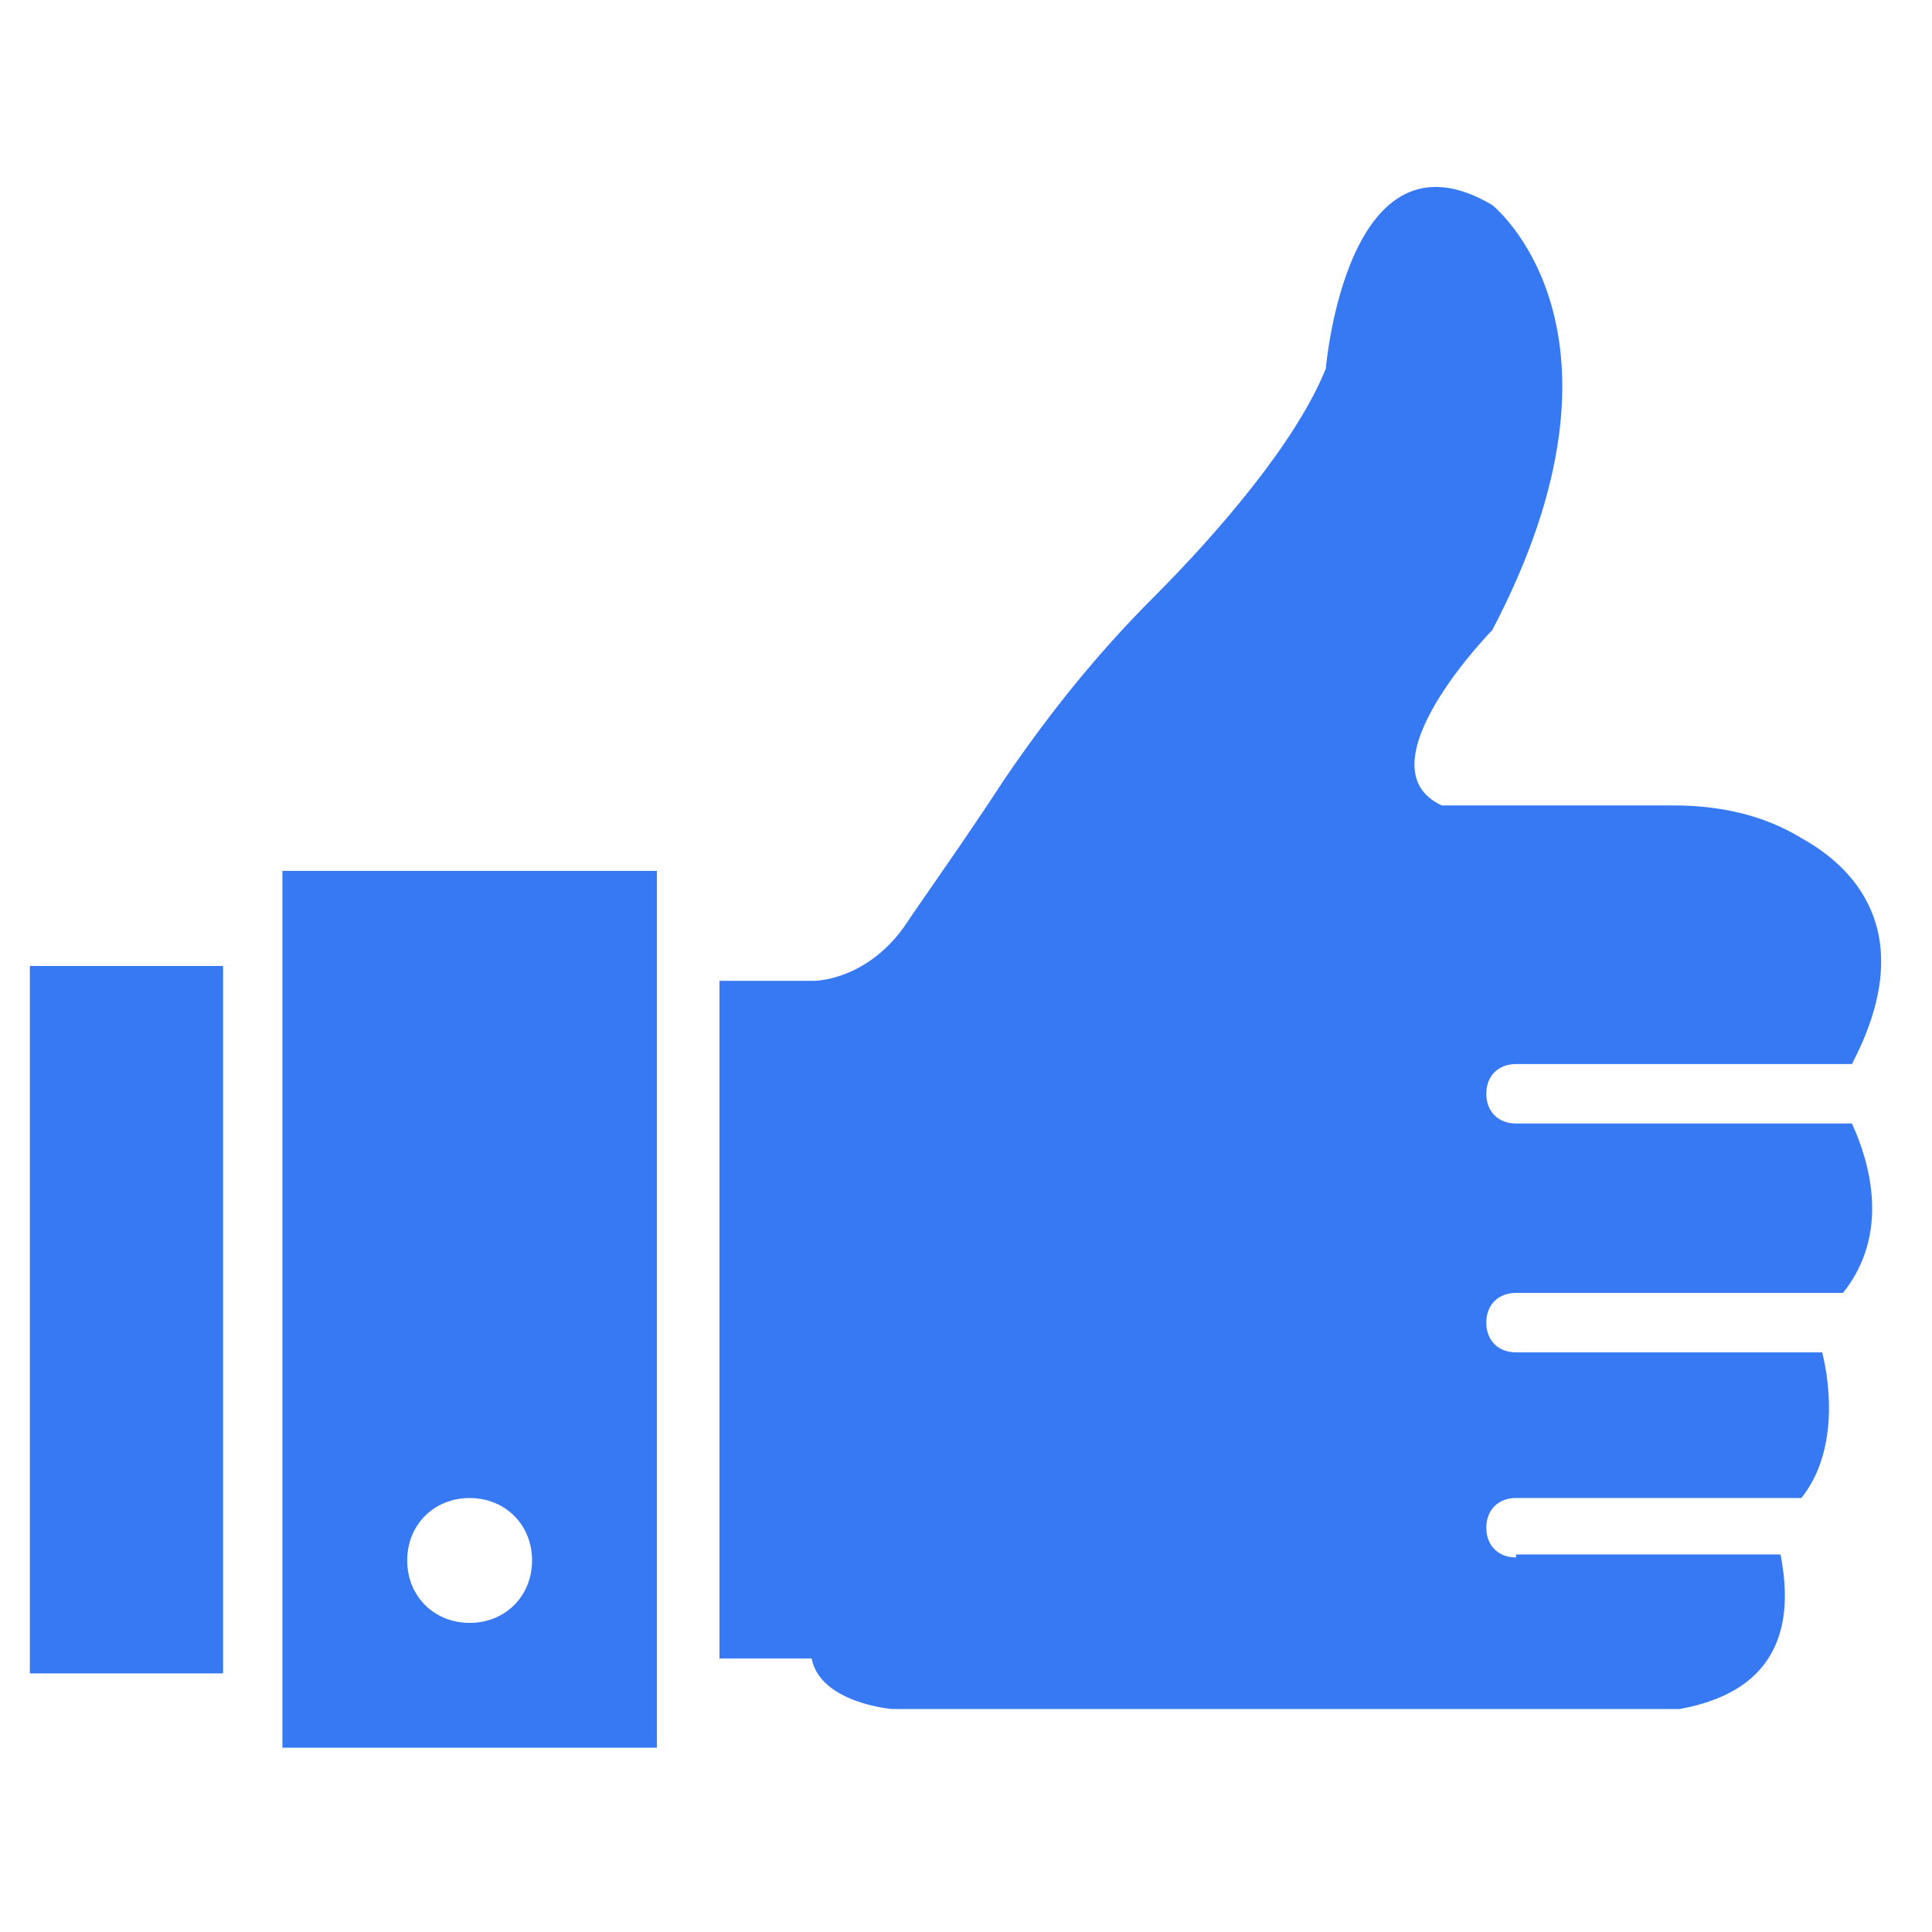
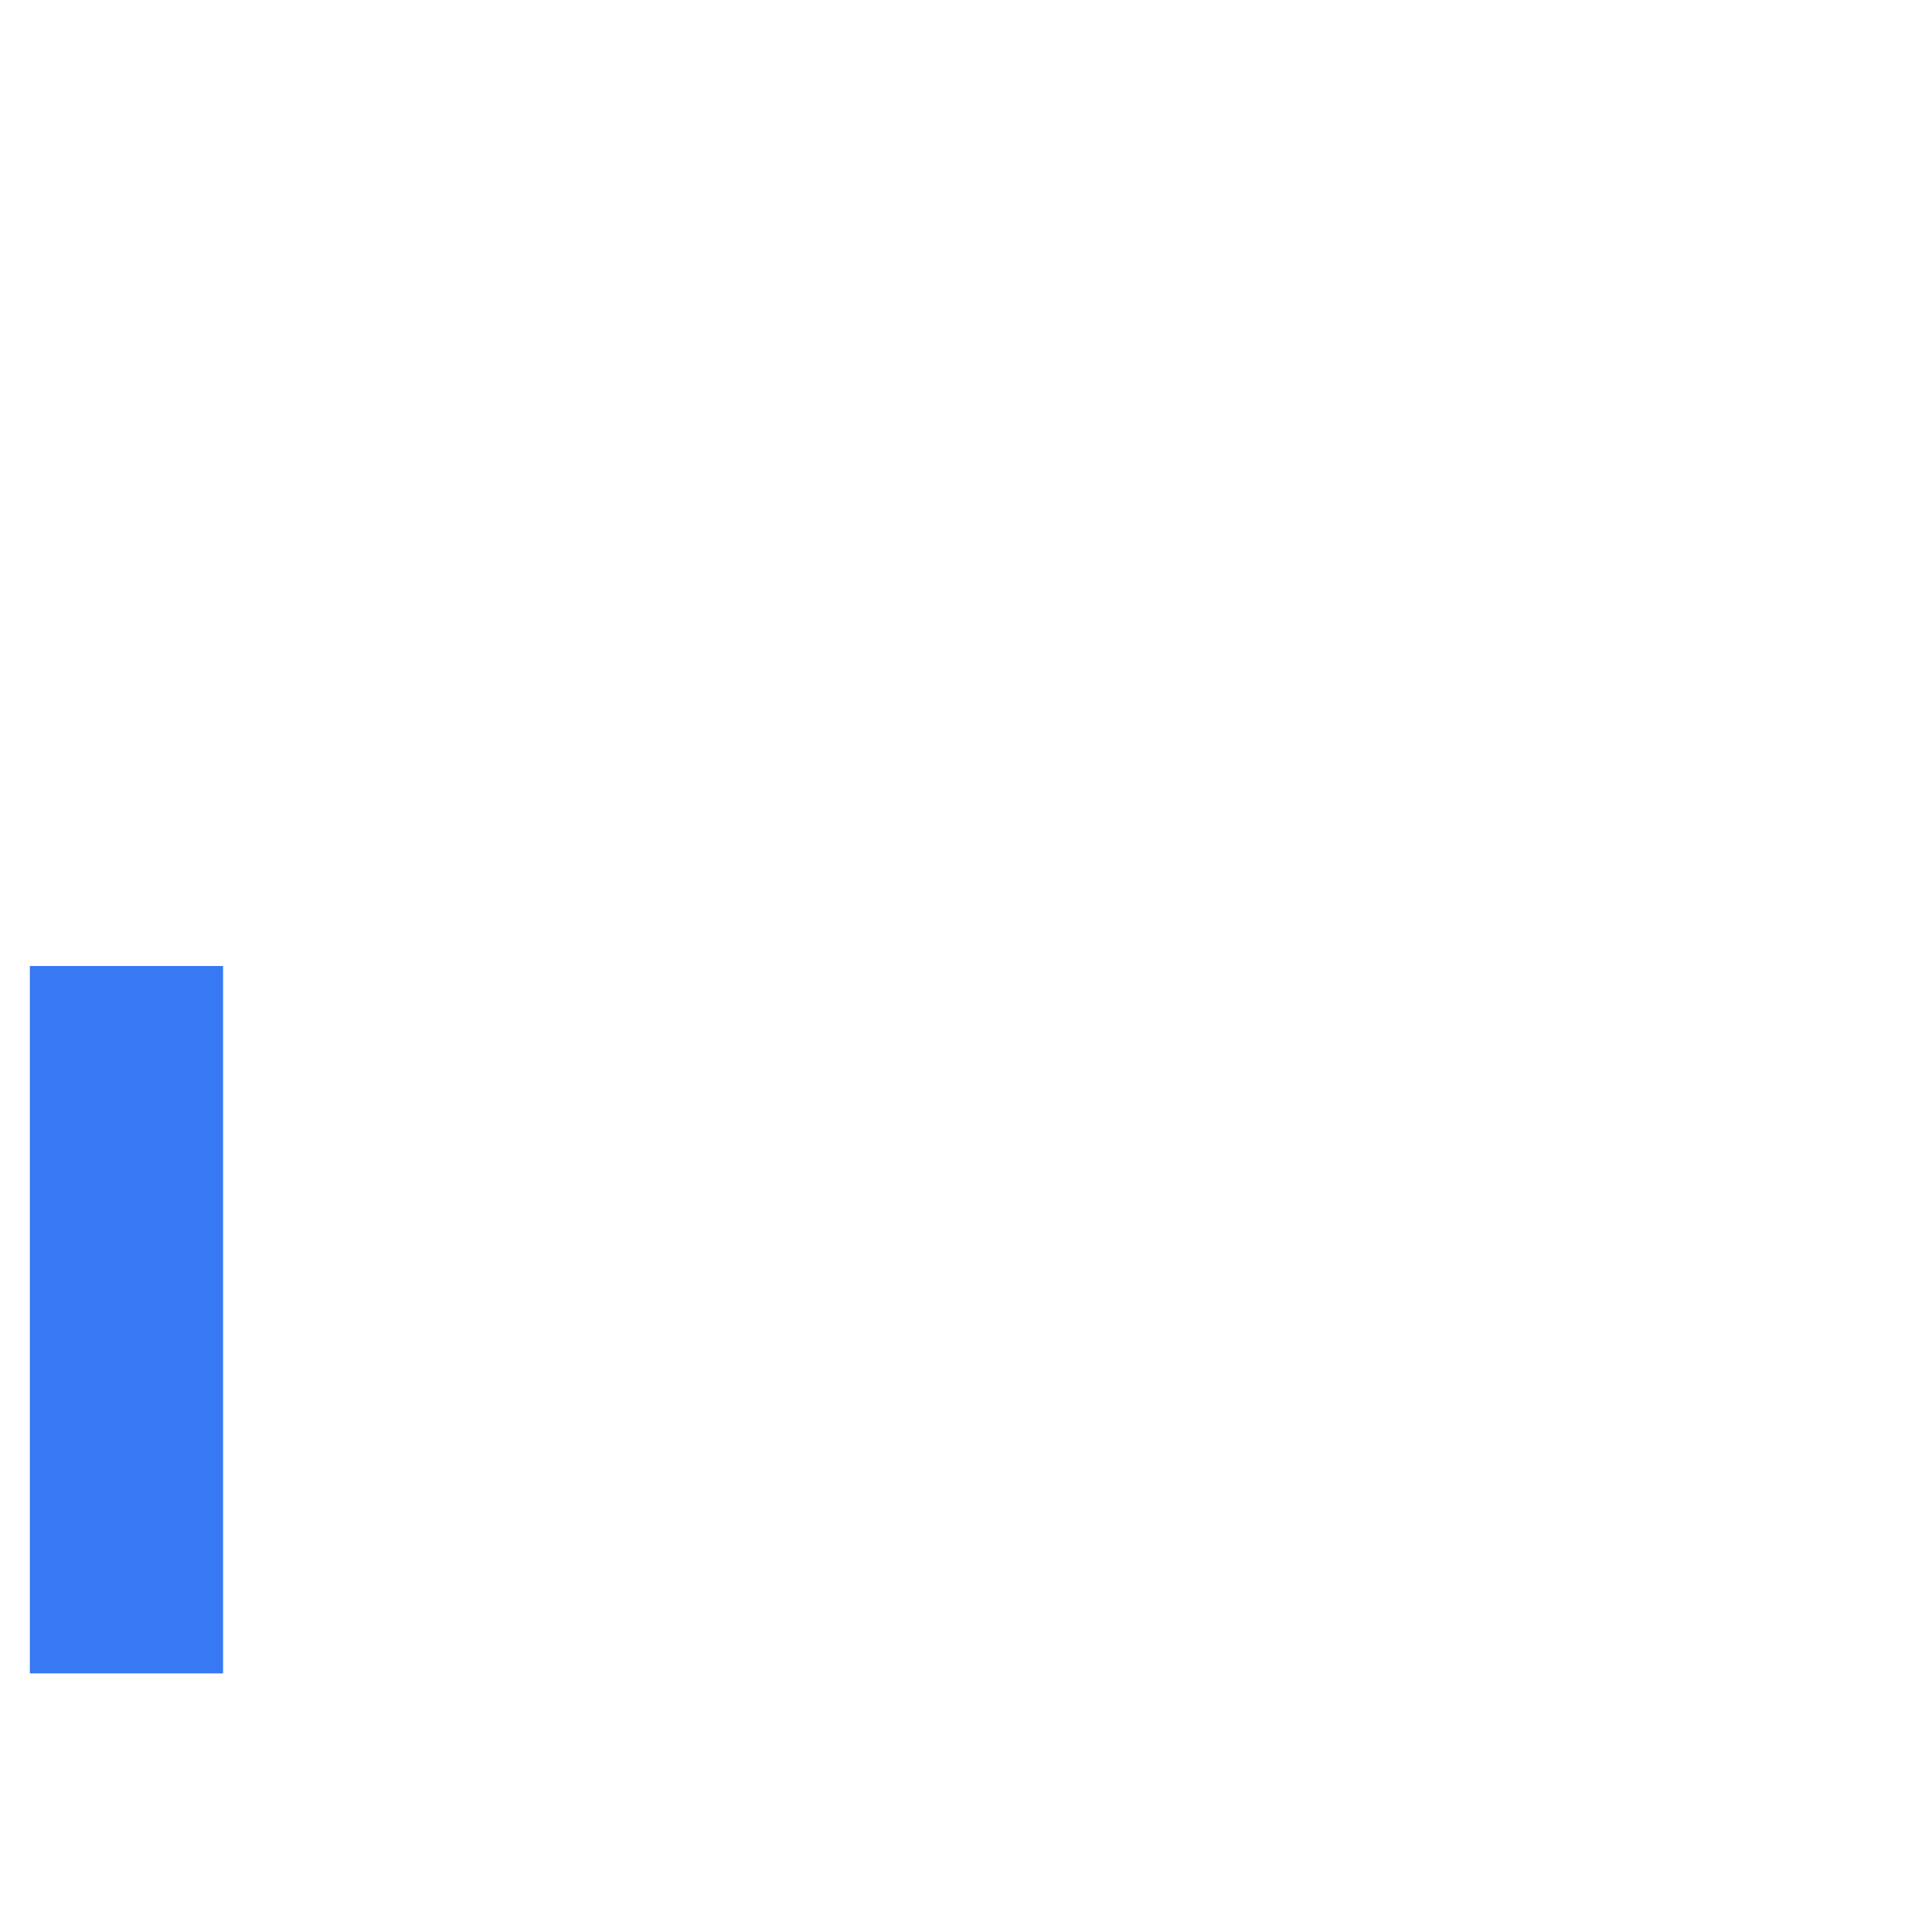
<svg xmlns="http://www.w3.org/2000/svg" width="48" height="48" viewBox="0 0 48 48" fill="none">
  <path d="M5.542 24H0.742V41.575H5.542V24Z" fill="#3679F3" />
-   <path d="M7.016 43.421H16.32V21.637H7.016V43.421ZM11.668 37.218C12.554 37.218 13.219 37.883 13.219 38.769C13.219 39.655 12.554 40.32 11.668 40.32C10.782 40.32 10.117 39.655 10.117 38.769C10.117 37.883 10.782 37.218 11.668 37.218Z" fill="#3679F3" />
-   <path d="M37.666 38.694C37.223 38.694 36.927 38.399 36.927 37.956C36.927 37.513 37.223 37.217 37.666 37.217H44.755C45.641 36.11 45.493 34.485 45.272 33.599H37.666C37.223 33.599 36.927 33.303 36.927 32.86C36.927 32.417 37.223 32.122 37.666 32.122H45.789C46.97 30.645 46.453 28.873 46.01 27.913H37.666C37.223 27.913 36.927 27.617 36.927 27.174C36.927 26.731 37.223 26.436 37.666 26.436H46.01C47.635 23.334 46.232 21.636 44.755 20.823C43.795 20.233 42.687 20.011 41.58 20.011H35.82C33.752 19.051 37.075 15.654 37.075 15.654C40.989 8.196 37.075 5.094 37.075 5.094C33.456 2.953 32.94 9.156 32.94 9.156C32.201 11.002 30.207 13.291 28.657 14.842C27.253 16.245 26.072 17.722 24.964 19.346C24.004 20.823 22.896 22.374 22.453 23.039C21.494 24.368 20.238 24.368 20.238 24.368H17.875V41.205H20.164C20.386 42.313 22.158 42.46 22.158 42.46H41.727C44.607 41.943 44.46 39.802 44.238 38.62H37.666V38.694Z" fill="#3679F3" />
</svg>